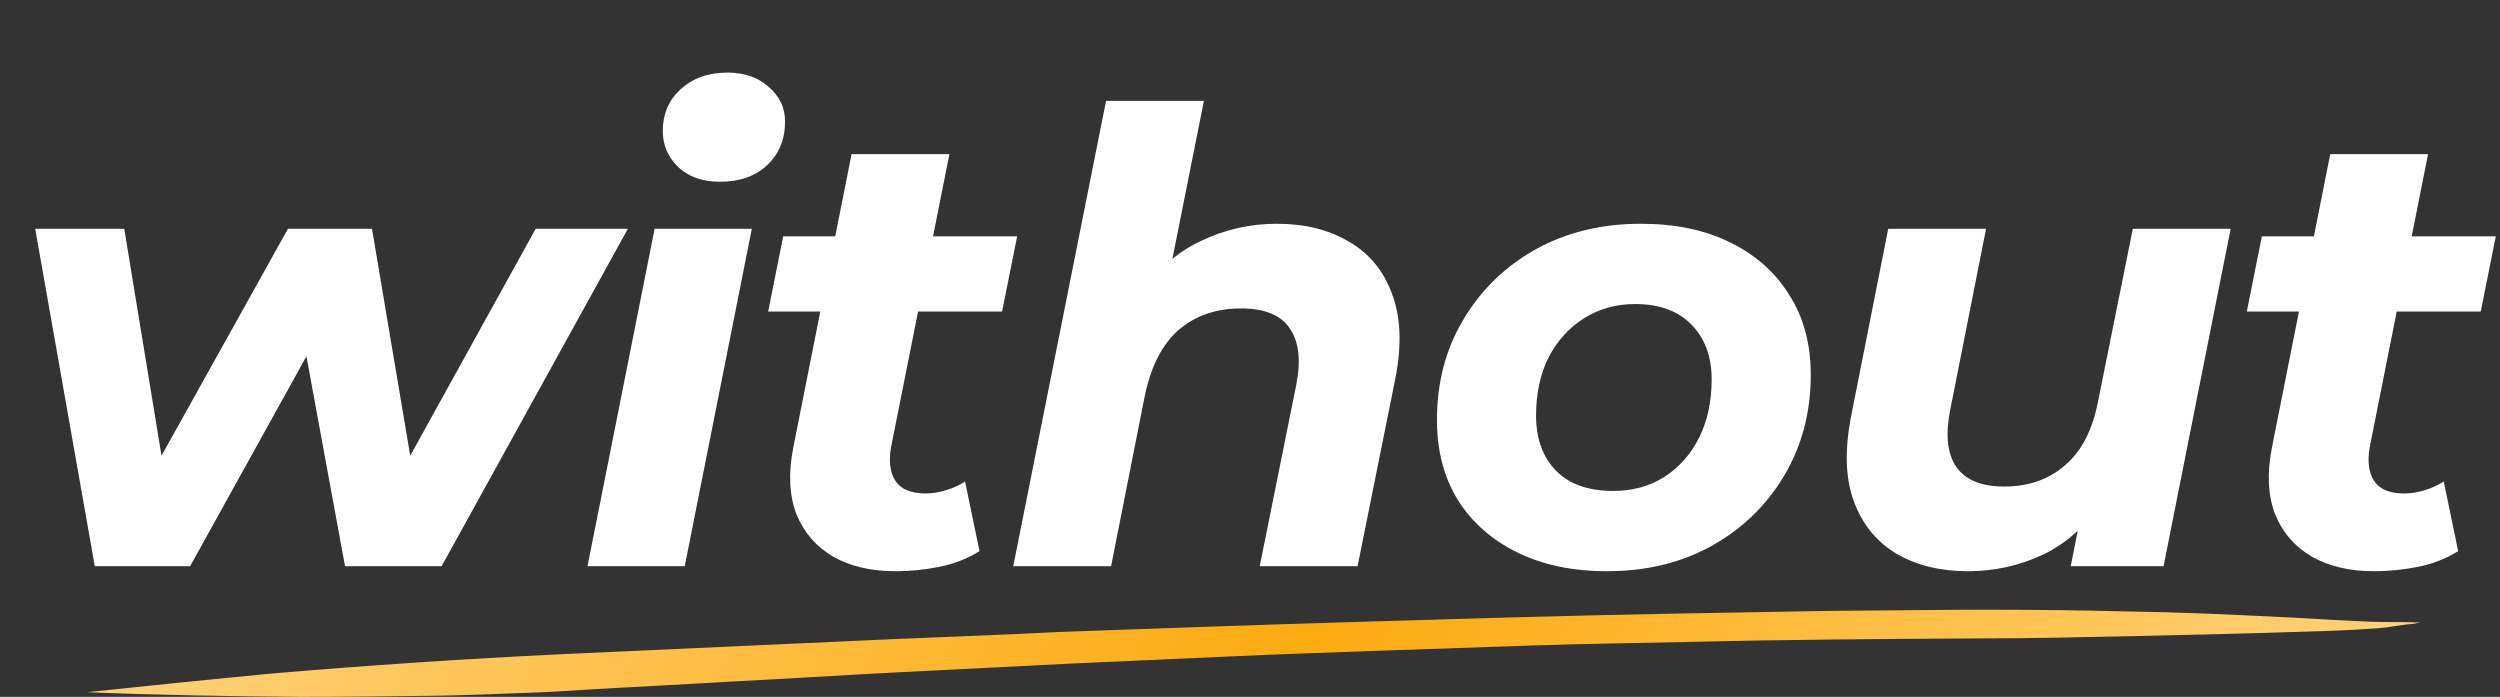
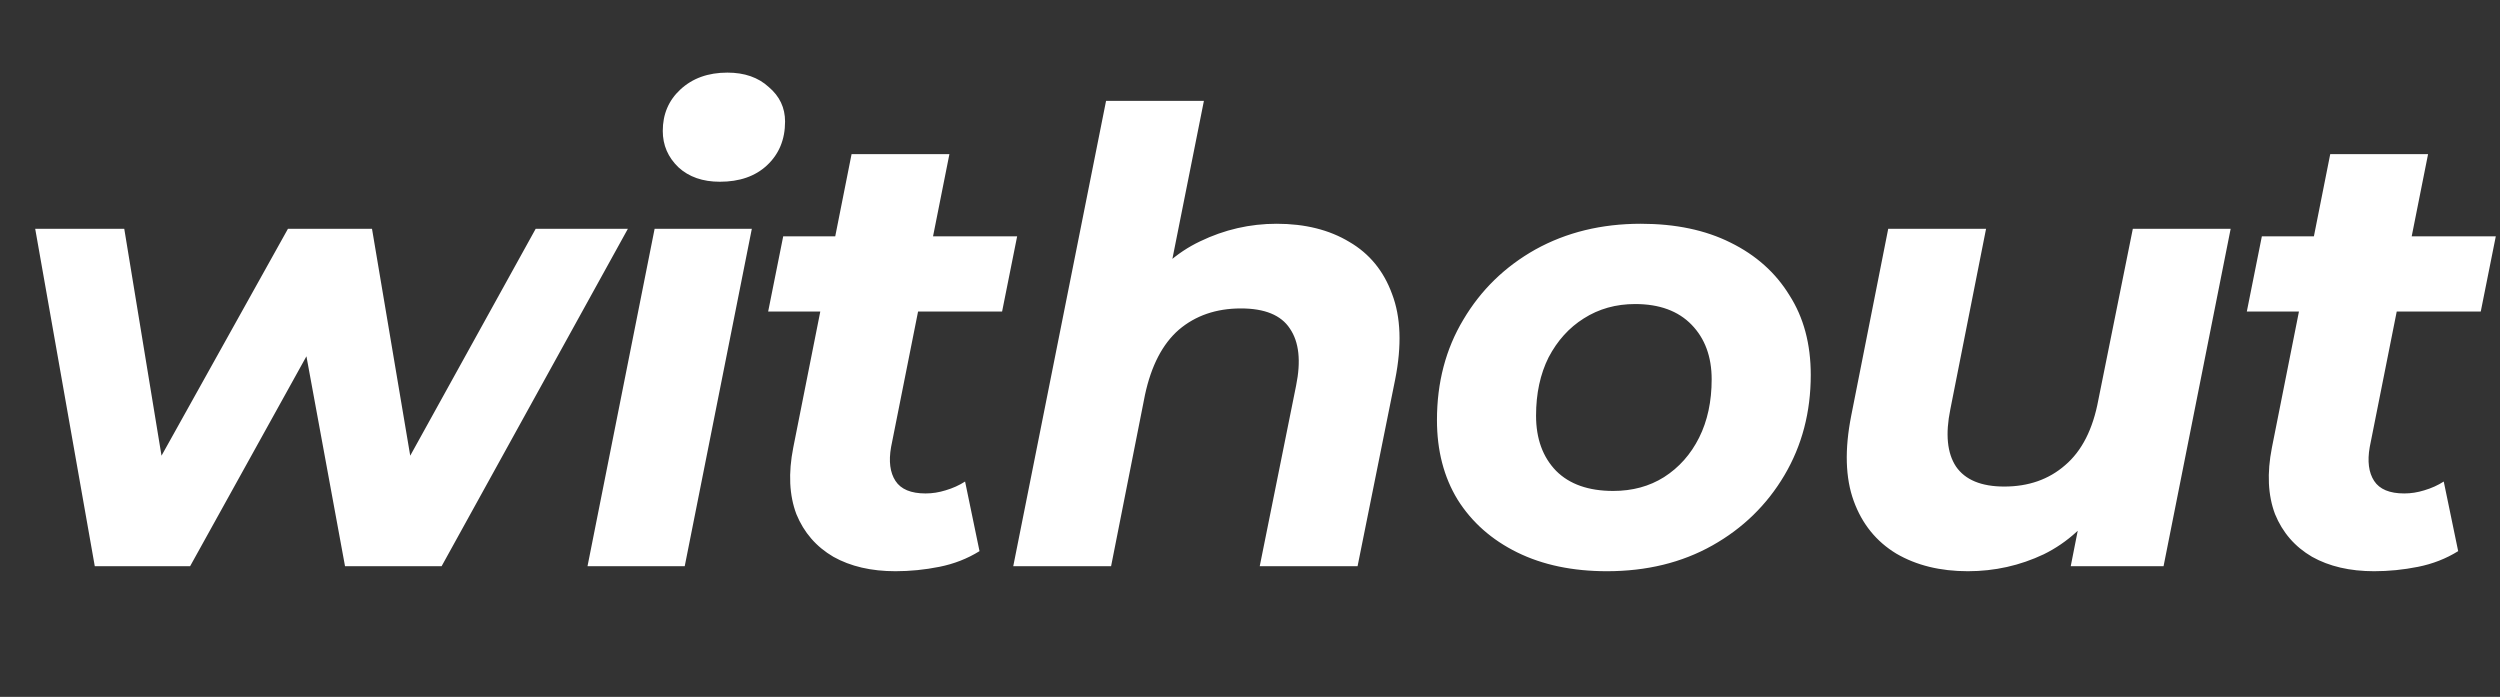
<svg xmlns="http://www.w3.org/2000/svg" width="287" height="80" viewBox="0 0 287 80" fill="none">
  <rect x="0" y="0" width="287" height="80" fill="#333333" stroke="none" />
-   <path d="M278 71.477C276.636 71.409 275.385 71.409 274.02 71.409C272.656 71.409 271.405 71.342 270.041 71.275C267.084 71.141 264.242 70.94 261.286 70.805C255.714 70.537 250.029 70.269 244.457 70.201C239.341 70.067 234.11 70 228.994 70C227.629 70 226.265 70 225.014 70C219.897 70.067 214.781 70.067 209.664 70.134C197.725 70.336 185.672 70.537 173.734 70.873C162.022 71.208 150.311 71.544 138.713 71.946C133.028 72.148 127.229 72.349 121.543 72.55C115.29 72.886 109.036 73.087 102.896 73.356C90.047 73.96 77.313 74.497 64.464 75.101C53.321 75.638 42.292 76.376 31.263 77.315C24.213 77.987 17.05 78.725 10 79.463C18.073 79.799 26.26 79.933 34.446 80C39.79 80 45.135 79.933 50.365 79.866C53.776 79.799 57.187 79.664 60.712 79.53C62.872 79.463 64.919 79.329 66.966 79.195C72.537 78.859 78.222 78.591 83.794 78.255C90.275 77.919 96.642 77.517 103.123 77.181C109.718 76.846 116.427 76.51 123.022 76.174C128.934 75.906 134.961 75.638 140.987 75.369C146.786 75.101 152.698 74.899 158.497 74.698C164.41 74.497 170.209 74.295 176.121 74.094C182.148 73.893 188.06 73.826 194.087 73.691C205.002 73.423 215.918 73.356 226.947 73.289C233.087 73.289 239.113 73.154 245.253 73.02C251.28 72.886 257.306 72.752 263.218 72.55C265.606 72.483 268.108 72.416 270.496 72.282C271.633 72.215 272.883 72.148 274.02 72.013C275.044 71.879 276.067 71.678 277.09 71.611C277.431 71.544 277.659 71.477 278 71.477Z" fill="url(#paint0_linear_1995_3)" />
  <path d="M10.881 65L4.041 26.264H14.265L19.737 59.6H14.481L33.057 26.264H42.705L48.321 59.6H43.065L61.497 26.264H72.081L50.697 65H39.609L34.353 36.416H37.665L21.825 65H10.881ZM67.446 65L75.15 26.264H86.31L78.606 65H67.446ZM82.638 20.864C80.67 20.864 79.086 20.312 77.886 19.208C76.686 18.056 76.086 16.664 76.086 15.032C76.086 13.112 76.758 11.528 78.102 10.28C79.494 8.984 81.294 8.336 83.502 8.336C85.47 8.336 87.054 8.888 88.254 9.992C89.502 11.048 90.126 12.368 90.126 13.952C90.126 16.016 89.43 17.696 88.038 18.992C86.694 20.24 84.894 20.864 82.638 20.864ZM102.8 65.576C100.016 65.576 97.64 65.024 95.672 63.92C93.704 62.768 92.288 61.136 91.424 59.024C90.608 56.864 90.488 54.32 91.064 51.392L97.76 17.696H108.992L102.296 51.32C102.008 52.952 102.176 54.248 102.8 55.208C103.424 56.168 104.576 56.648 106.256 56.648C107.024 56.648 107.792 56.528 108.56 56.288C109.376 56.048 110.12 55.712 110.792 55.28L112.448 63.272C111.056 64.136 109.52 64.736 107.84 65.072C106.16 65.408 104.48 65.576 102.8 65.576ZM88.184 35.768L89.912 27.128H116.768L115.04 35.768H88.184ZM146.561 25.688C149.825 25.688 152.609 26.384 154.913 27.776C157.217 29.12 158.849 31.112 159.809 33.752C160.817 36.392 160.937 39.656 160.169 43.544L155.849 65H144.617L148.793 44.264C149.369 41.432 149.129 39.248 148.073 37.712C147.065 36.176 145.193 35.408 142.457 35.408C139.625 35.408 137.249 36.224 135.329 37.856C133.457 39.488 132.161 41.984 131.441 45.344L127.553 65H116.321L126.977 11.576H138.209L133.097 37.208L130.865 33.896C132.737 31.064 135.041 29 137.777 27.704C140.561 26.36 143.489 25.688 146.561 25.688ZM184.475 65.576C180.539 65.576 177.107 64.856 174.179 63.416C171.251 61.976 168.971 59.96 167.339 57.368C165.755 54.776 164.963 51.728 164.963 48.224C164.963 43.904 165.971 40.064 167.987 36.704C170.003 33.296 172.763 30.608 176.267 28.64C179.819 26.672 183.851 25.688 188.363 25.688C192.347 25.688 195.779 26.408 198.659 27.848C201.587 29.288 203.843 31.304 205.427 33.896C207.059 36.44 207.875 39.488 207.875 43.04C207.875 47.312 206.867 51.152 204.851 54.56C202.835 57.968 200.075 60.656 196.571 62.624C193.067 64.592 189.035 65.576 184.475 65.576ZM185.195 56.36C187.403 56.36 189.347 55.832 191.027 54.776C192.755 53.672 194.099 52.16 195.059 50.24C196.019 48.32 196.499 46.088 196.499 43.544C196.499 40.952 195.731 38.864 194.195 37.28C192.659 35.696 190.499 34.904 187.715 34.904C185.507 34.904 183.539 35.456 181.811 36.56C180.131 37.616 178.787 39.104 177.779 41.024C176.819 42.944 176.339 45.176 176.339 47.72C176.339 50.36 177.107 52.472 178.643 54.056C180.179 55.592 182.363 56.36 185.195 56.36ZM225.912 65.576C222.744 65.576 220.008 64.904 217.704 63.56C215.4 62.168 213.768 60.152 212.808 57.512C211.848 54.872 211.752 51.608 212.52 47.72L216.768 26.264H228L223.896 47C223.32 49.832 223.536 52.016 224.544 53.552C225.6 55.088 227.448 55.856 230.088 55.856C232.872 55.856 235.2 55.04 237.072 53.408C238.992 51.776 240.264 49.28 240.888 45.92L244.848 26.264H256.08L248.376 65H237.72L239.88 54.056L241.464 57.368C239.64 60.2 237.36 62.288 234.624 63.632C231.888 64.928 228.984 65.576 225.912 65.576ZM272.55 65.576C269.766 65.576 267.39 65.024 265.422 63.92C263.454 62.768 262.038 61.136 261.174 59.024C260.358 56.864 260.238 54.32 260.814 51.392L267.51 17.696H278.742L272.046 51.32C271.758 52.952 271.926 54.248 272.55 55.208C273.174 56.168 274.326 56.648 276.006 56.648C276.774 56.648 277.542 56.528 278.31 56.288C279.126 56.048 279.87 55.712 280.542 55.28L282.198 63.272C280.806 64.136 279.27 64.736 277.59 65.072C275.91 65.408 274.23 65.576 272.55 65.576ZM257.934 35.768L259.662 27.128H286.518L284.79 35.768H257.934Z" fill="white" />
  <defs>
    <linearGradient id="paint0_linear_1995_3" x1="10" y1="70" x2="213.541" y2="190.093" gradientUnits="userSpaceOnUse">
      <stop stop-color="#FCAB10" />
      <stop offset="0" stop-color="#FFD37E" />
      <stop offset="0.521" stop-color="#FCAB10" />
      <stop offset="1" stop-color="#FFD37E" />
    </linearGradient>
  </defs>
</svg>